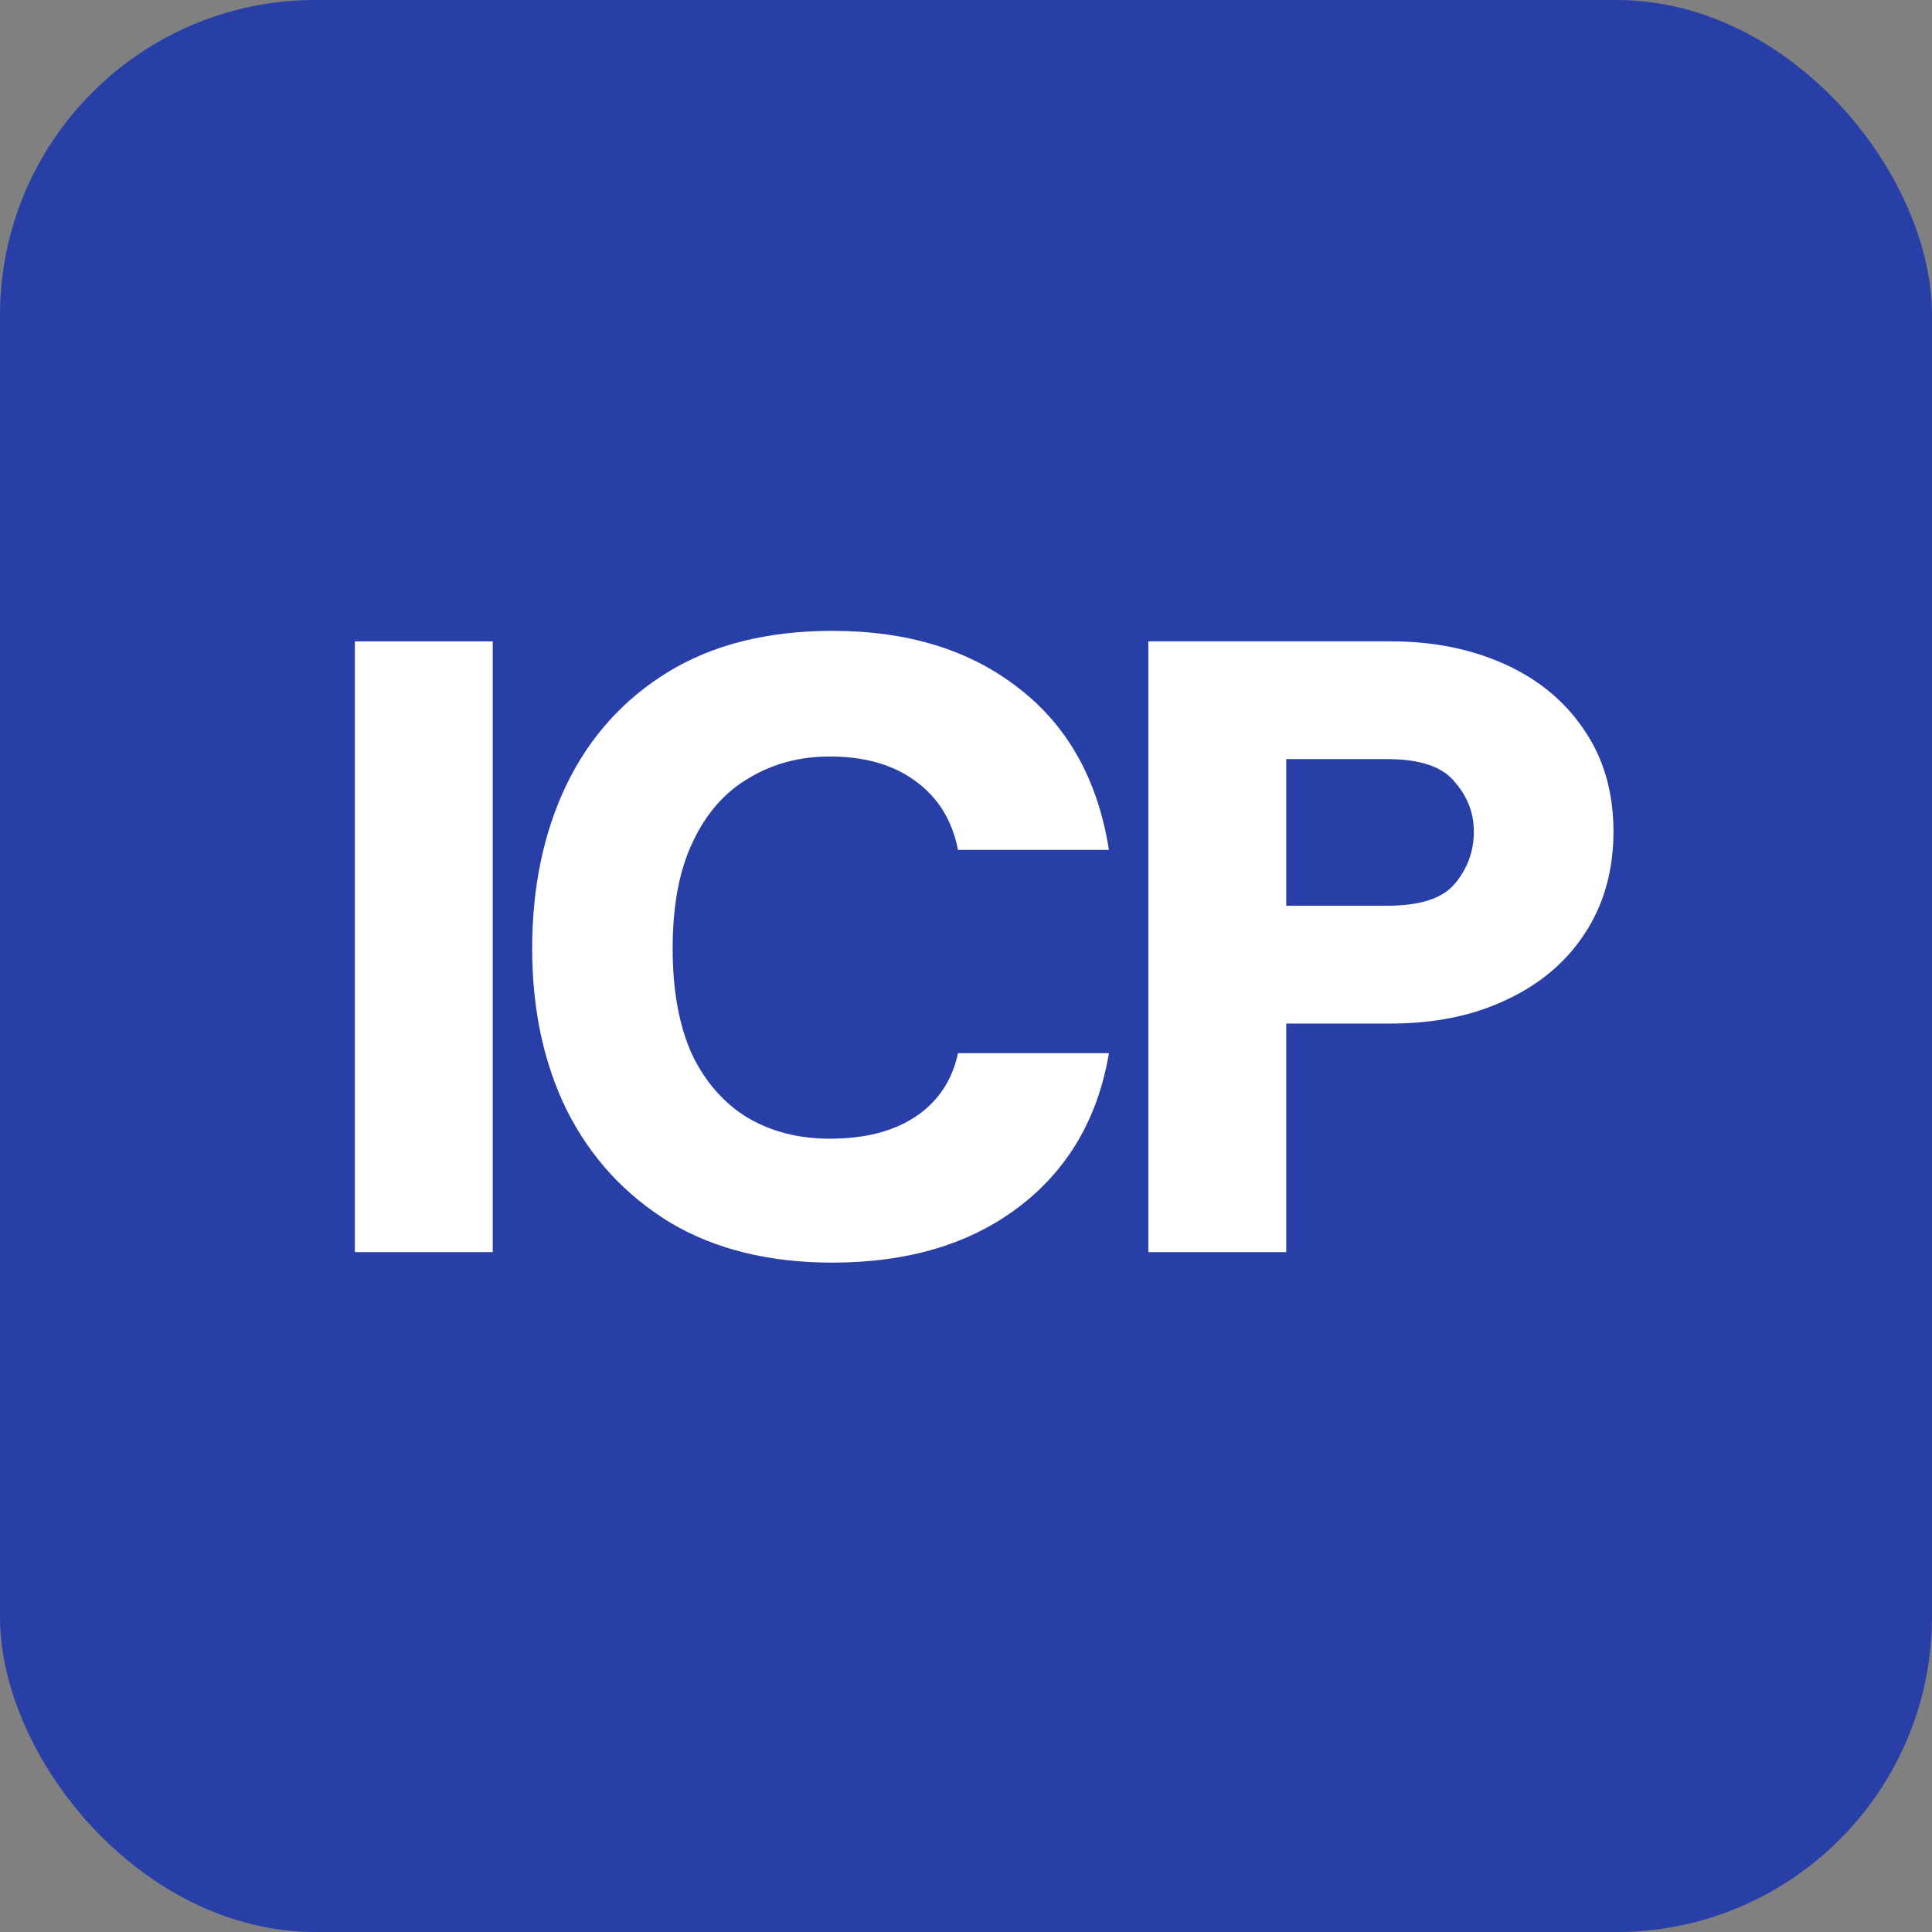
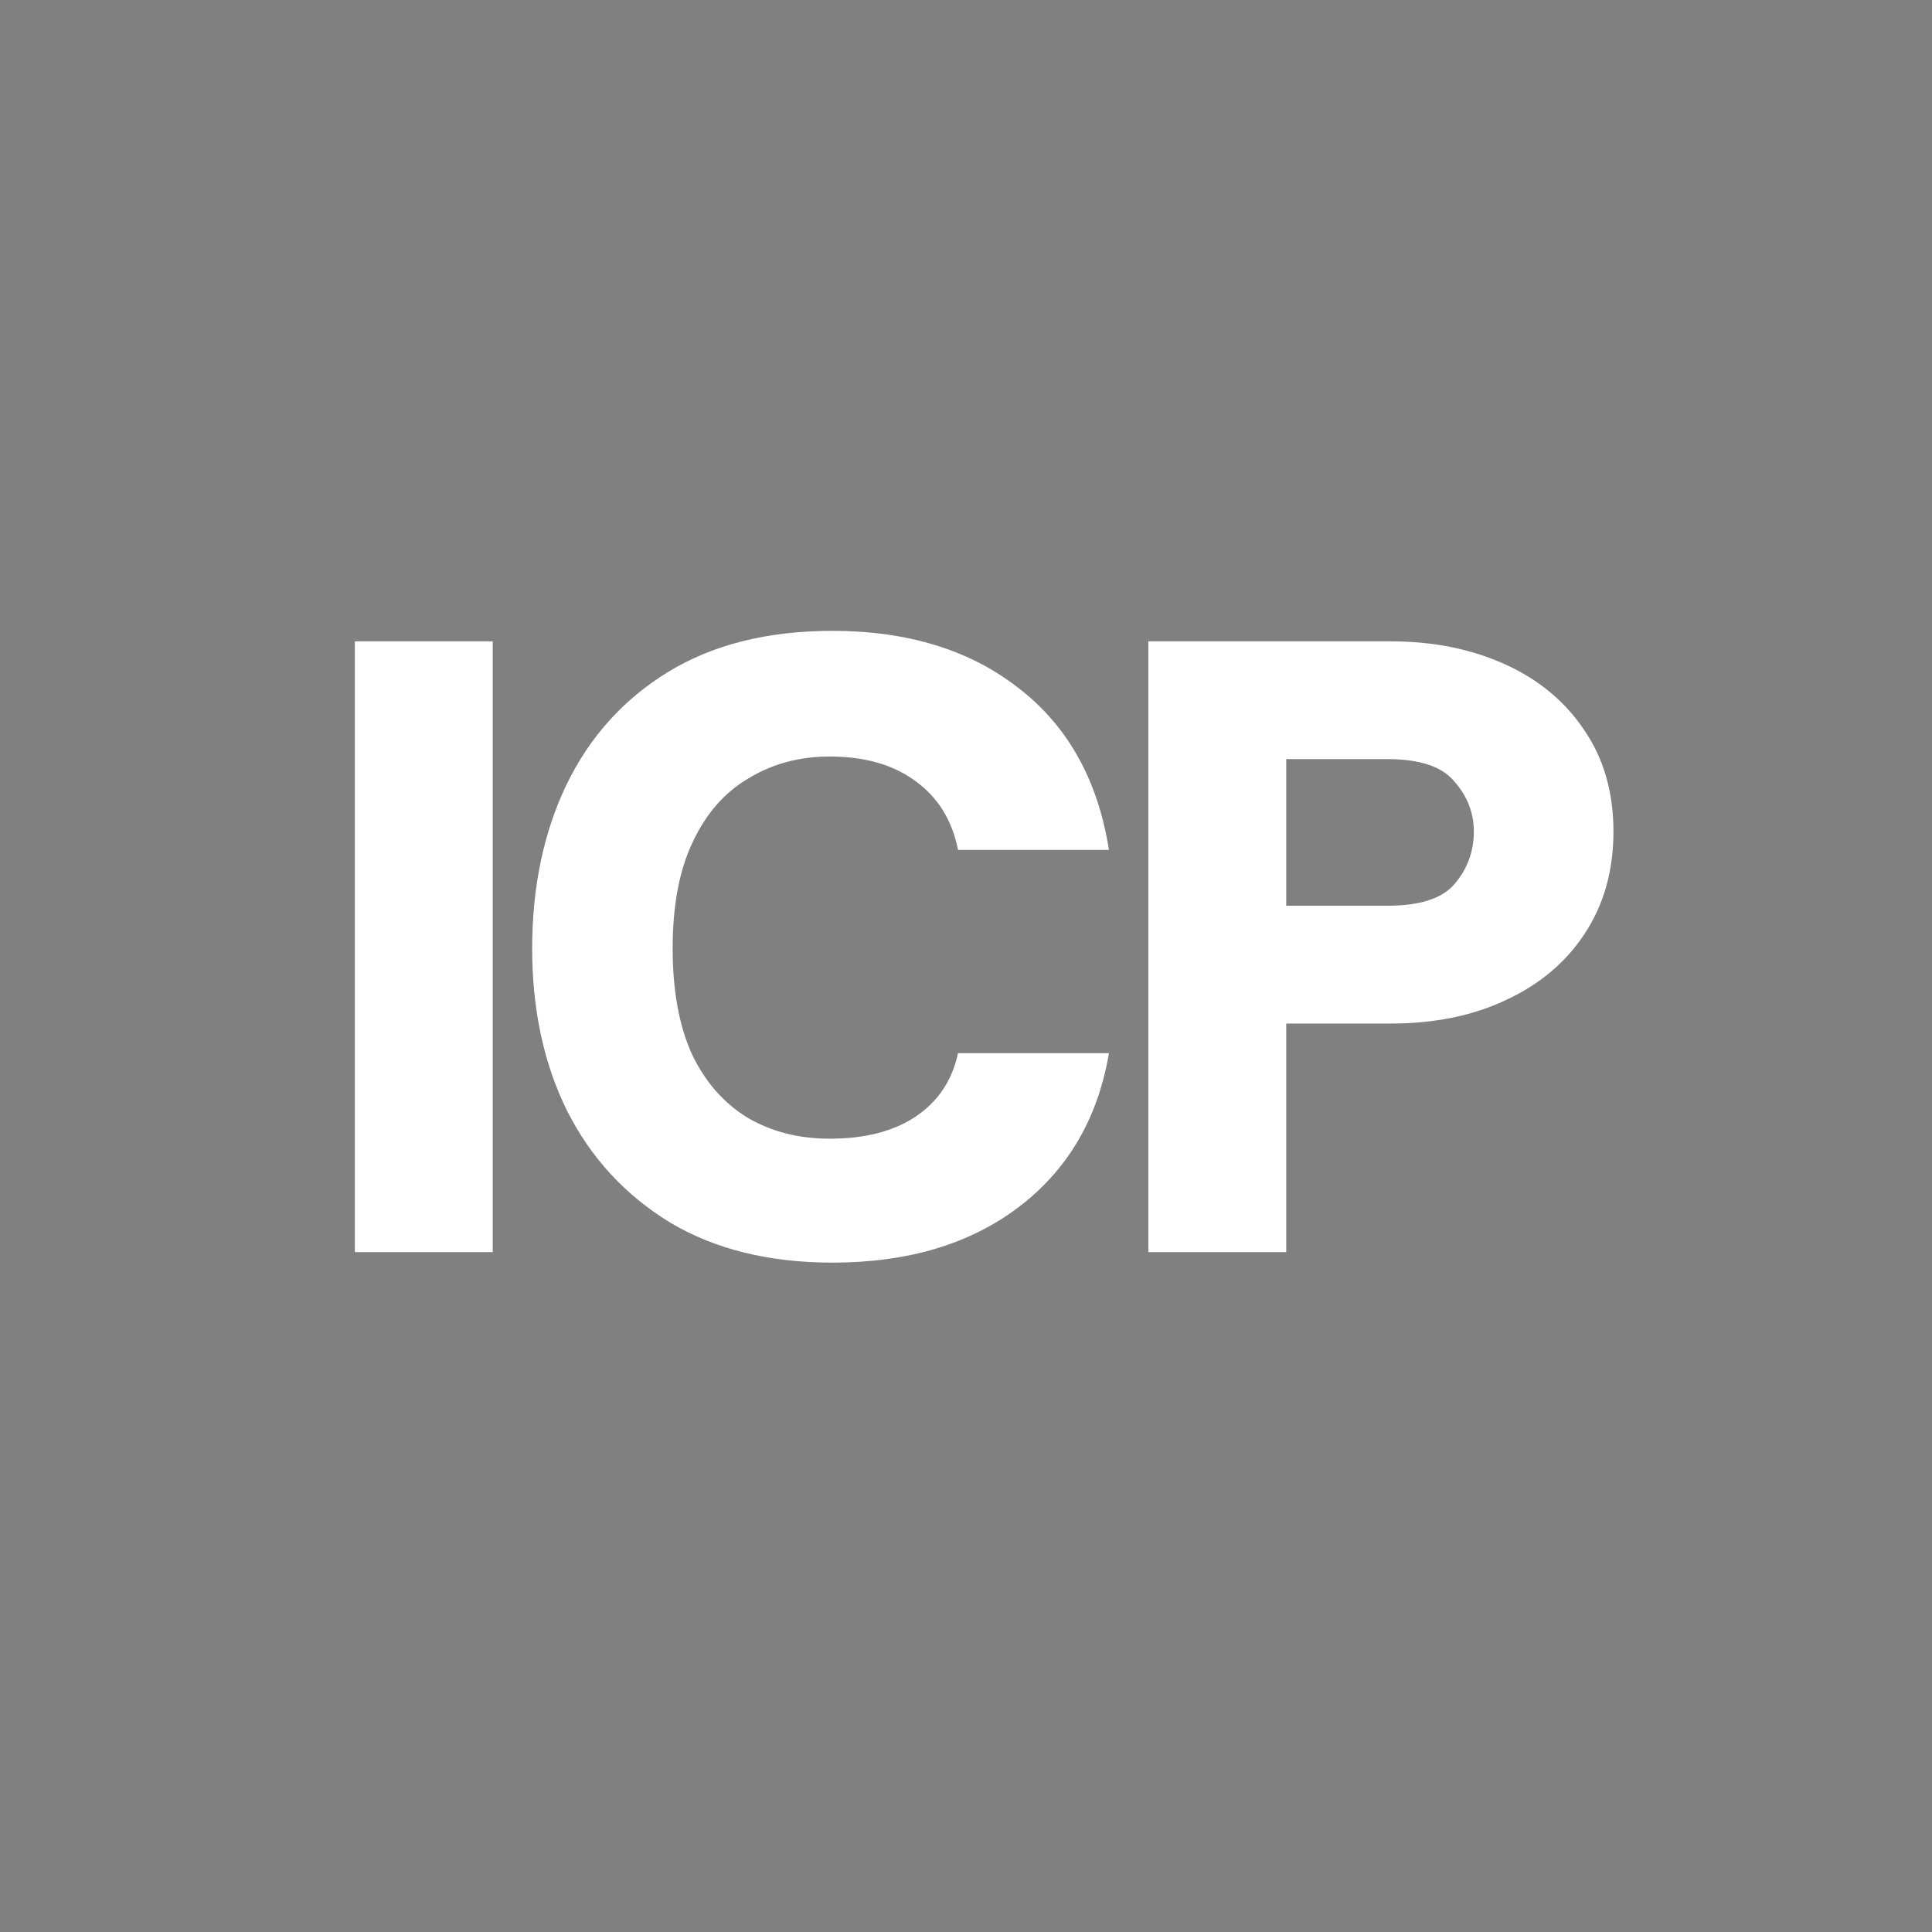
<svg xmlns="http://www.w3.org/2000/svg" width="49" height="49" viewBox="0 0 49 49" fill="none">
  <rect x="0" y="0" width="49" height="49" fill="#808080" stroke="none" />
-   <rect width="49" height="49" rx="8" fill="#273FA7" />
  <path d="M29.125 31.757V16.266H35.278C36.34 16.266 37.299 16.457 38.155 16.841C39.01 17.225 39.682 17.778 40.169 18.501C40.67 19.224 40.921 20.087 40.921 21.09C40.921 22.079 40.678 22.942 40.191 23.68C39.719 24.402 39.055 24.963 38.199 25.361C37.358 25.76 36.384 25.959 35.278 25.959H32.622V31.757H29.125ZM32.622 22.971H35.189C36.015 22.971 36.583 22.787 36.893 22.418C37.218 22.034 37.38 21.592 37.38 21.09C37.38 20.618 37.218 20.198 36.893 19.829C36.583 19.445 36.015 19.253 35.189 19.253H32.622V22.971Z" fill="white" />
  <path d="M21.11 32.023C19.502 32.023 18.13 31.683 16.993 31.005C15.857 30.311 14.987 29.367 14.382 28.172C13.792 26.977 13.497 25.605 13.497 24.056C13.497 22.506 13.784 21.127 14.36 19.917C14.95 18.693 15.813 17.734 16.949 17.04C18.085 16.347 19.472 16 21.11 16C23.028 16 24.607 16.487 25.846 17.461C27.085 18.42 27.845 19.784 28.125 21.555H24.297C24.149 20.802 23.788 20.22 23.212 19.806C22.652 19.393 21.929 19.187 21.043 19.187C20.276 19.187 19.59 19.371 18.985 19.74C18.38 20.094 17.908 20.633 17.569 21.356C17.23 22.064 17.06 22.964 17.06 24.056C17.06 25.118 17.222 26.011 17.547 26.733C17.886 27.442 18.358 27.98 18.963 28.349C19.568 28.703 20.261 28.88 21.043 28.88C21.929 28.88 22.652 28.696 23.212 28.327C23.788 27.943 24.149 27.405 24.297 26.711H28.125C27.845 28.364 27.085 29.662 25.846 30.607C24.607 31.551 23.028 32.023 21.11 32.023Z" fill="white" />
  <path d="M9 31.757V16.266H12.497V31.757H9Z" fill="white" />
</svg>